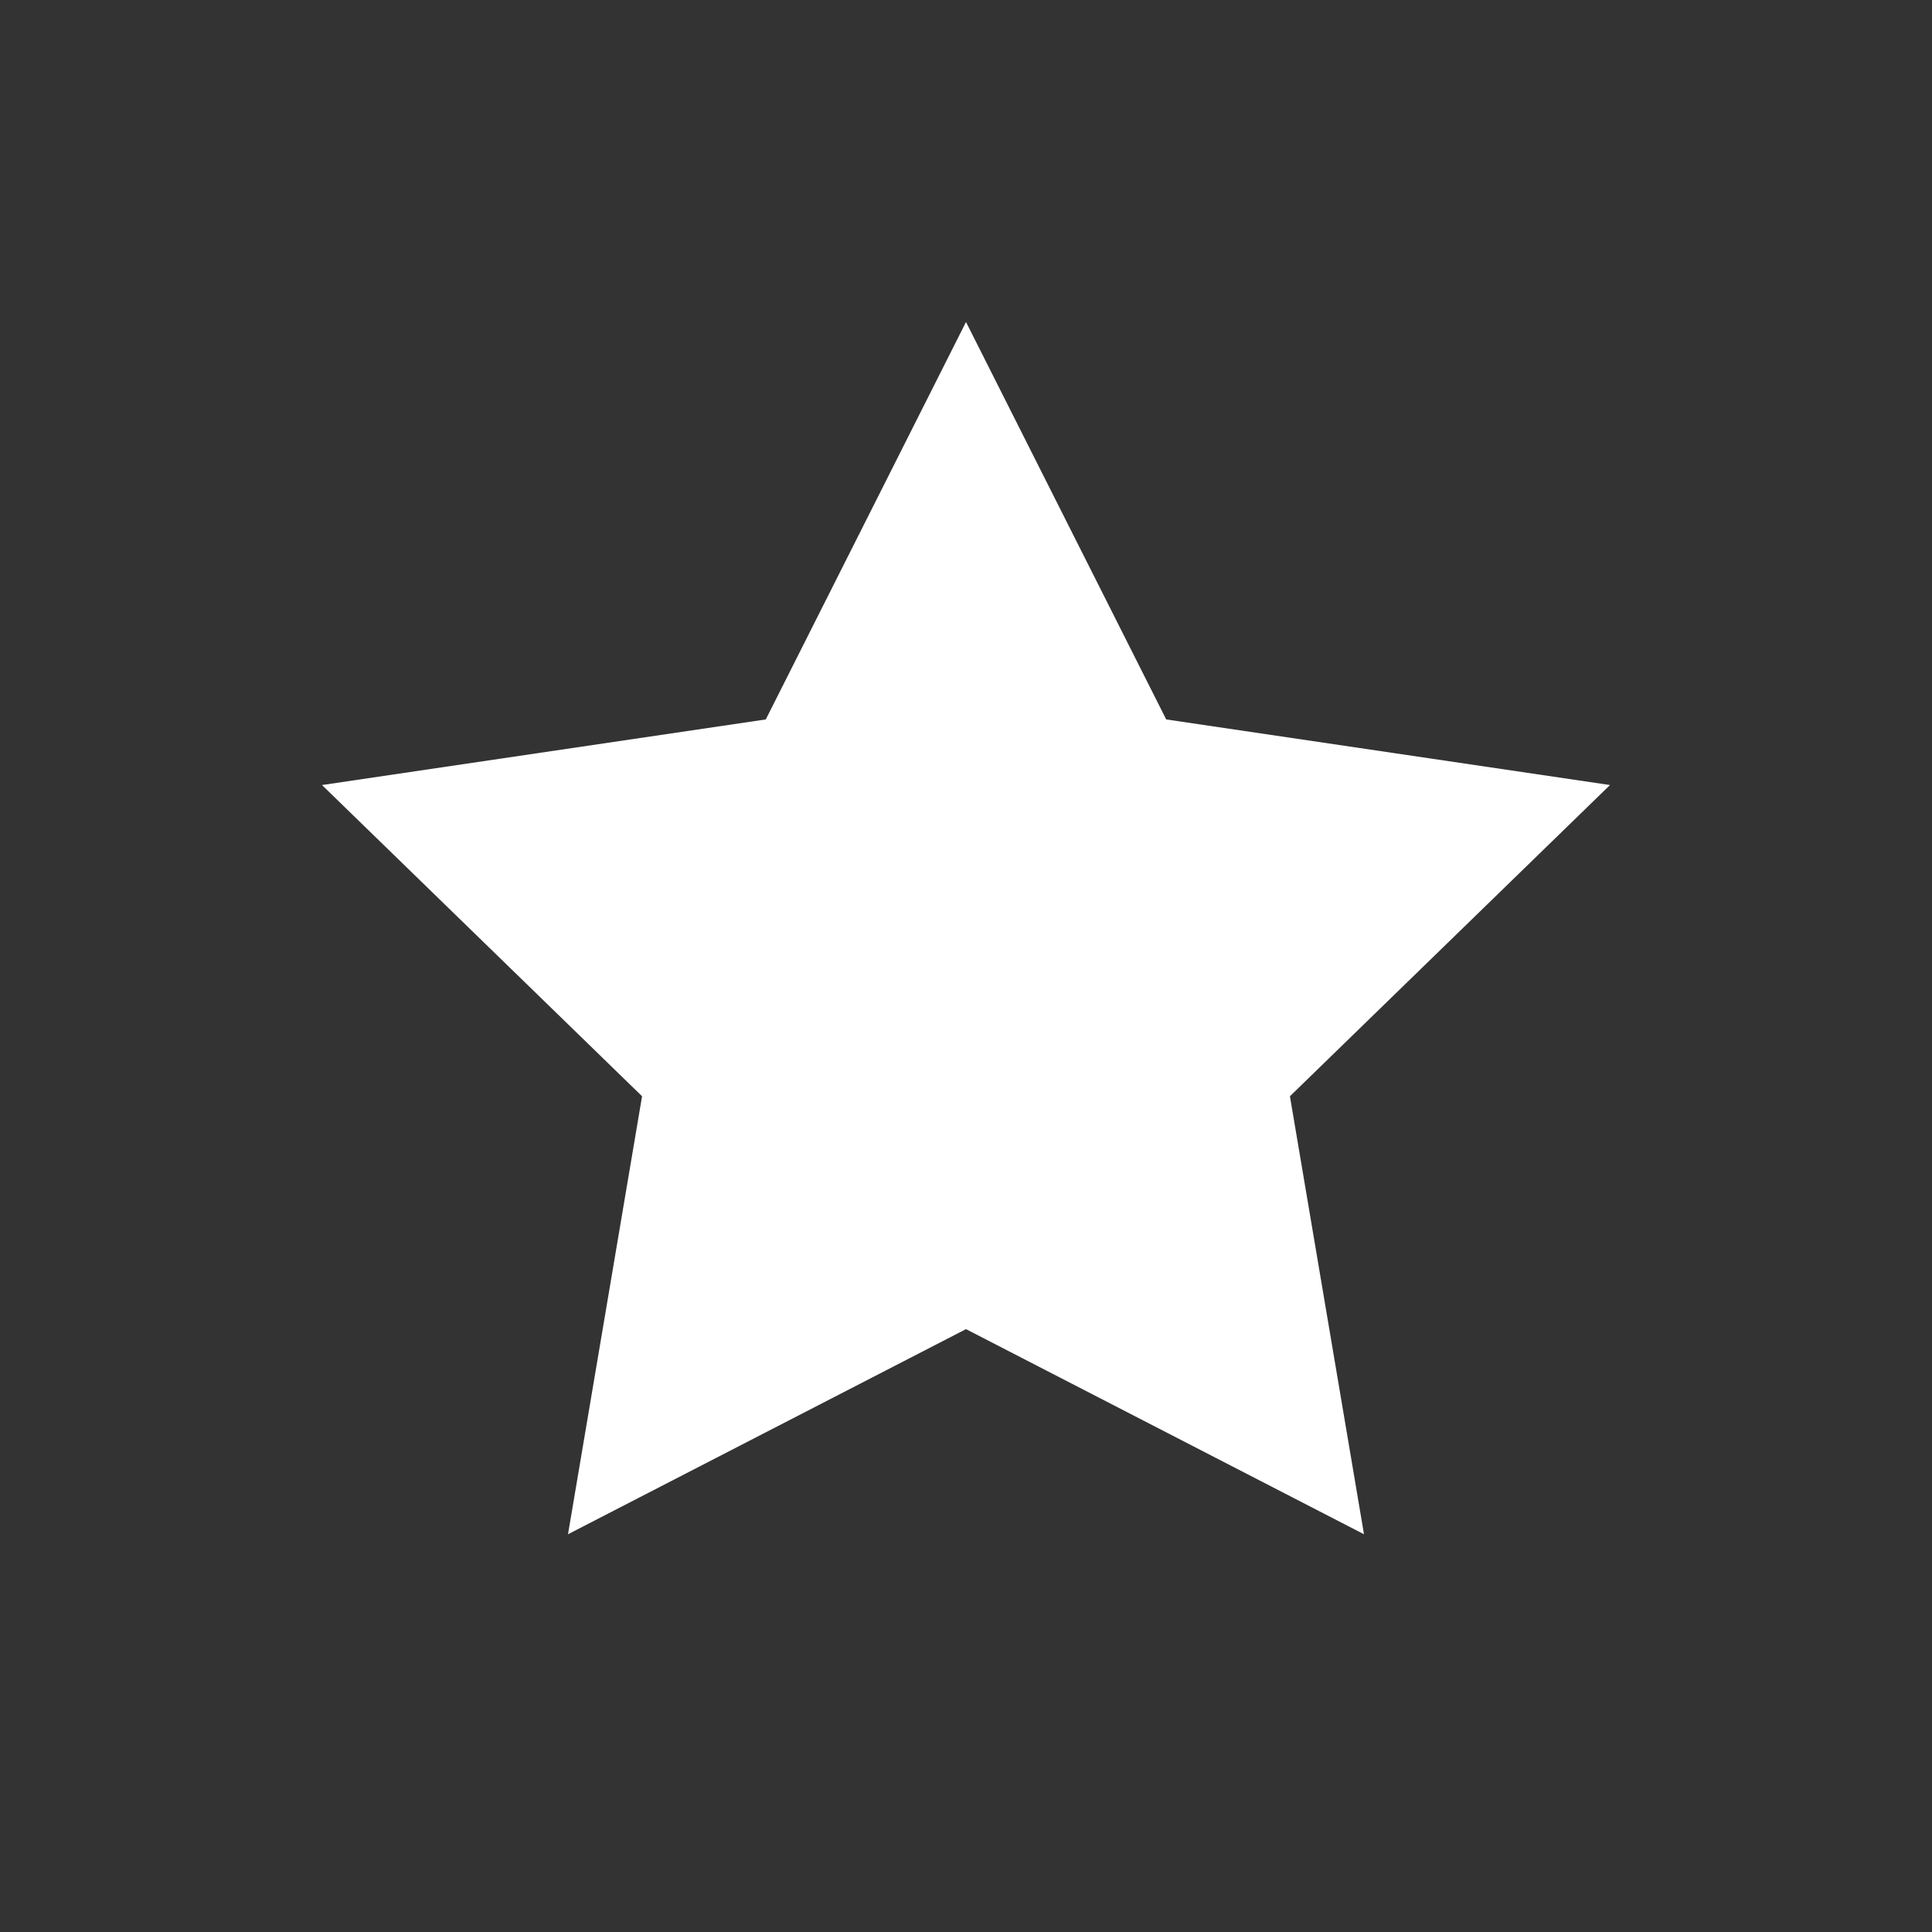
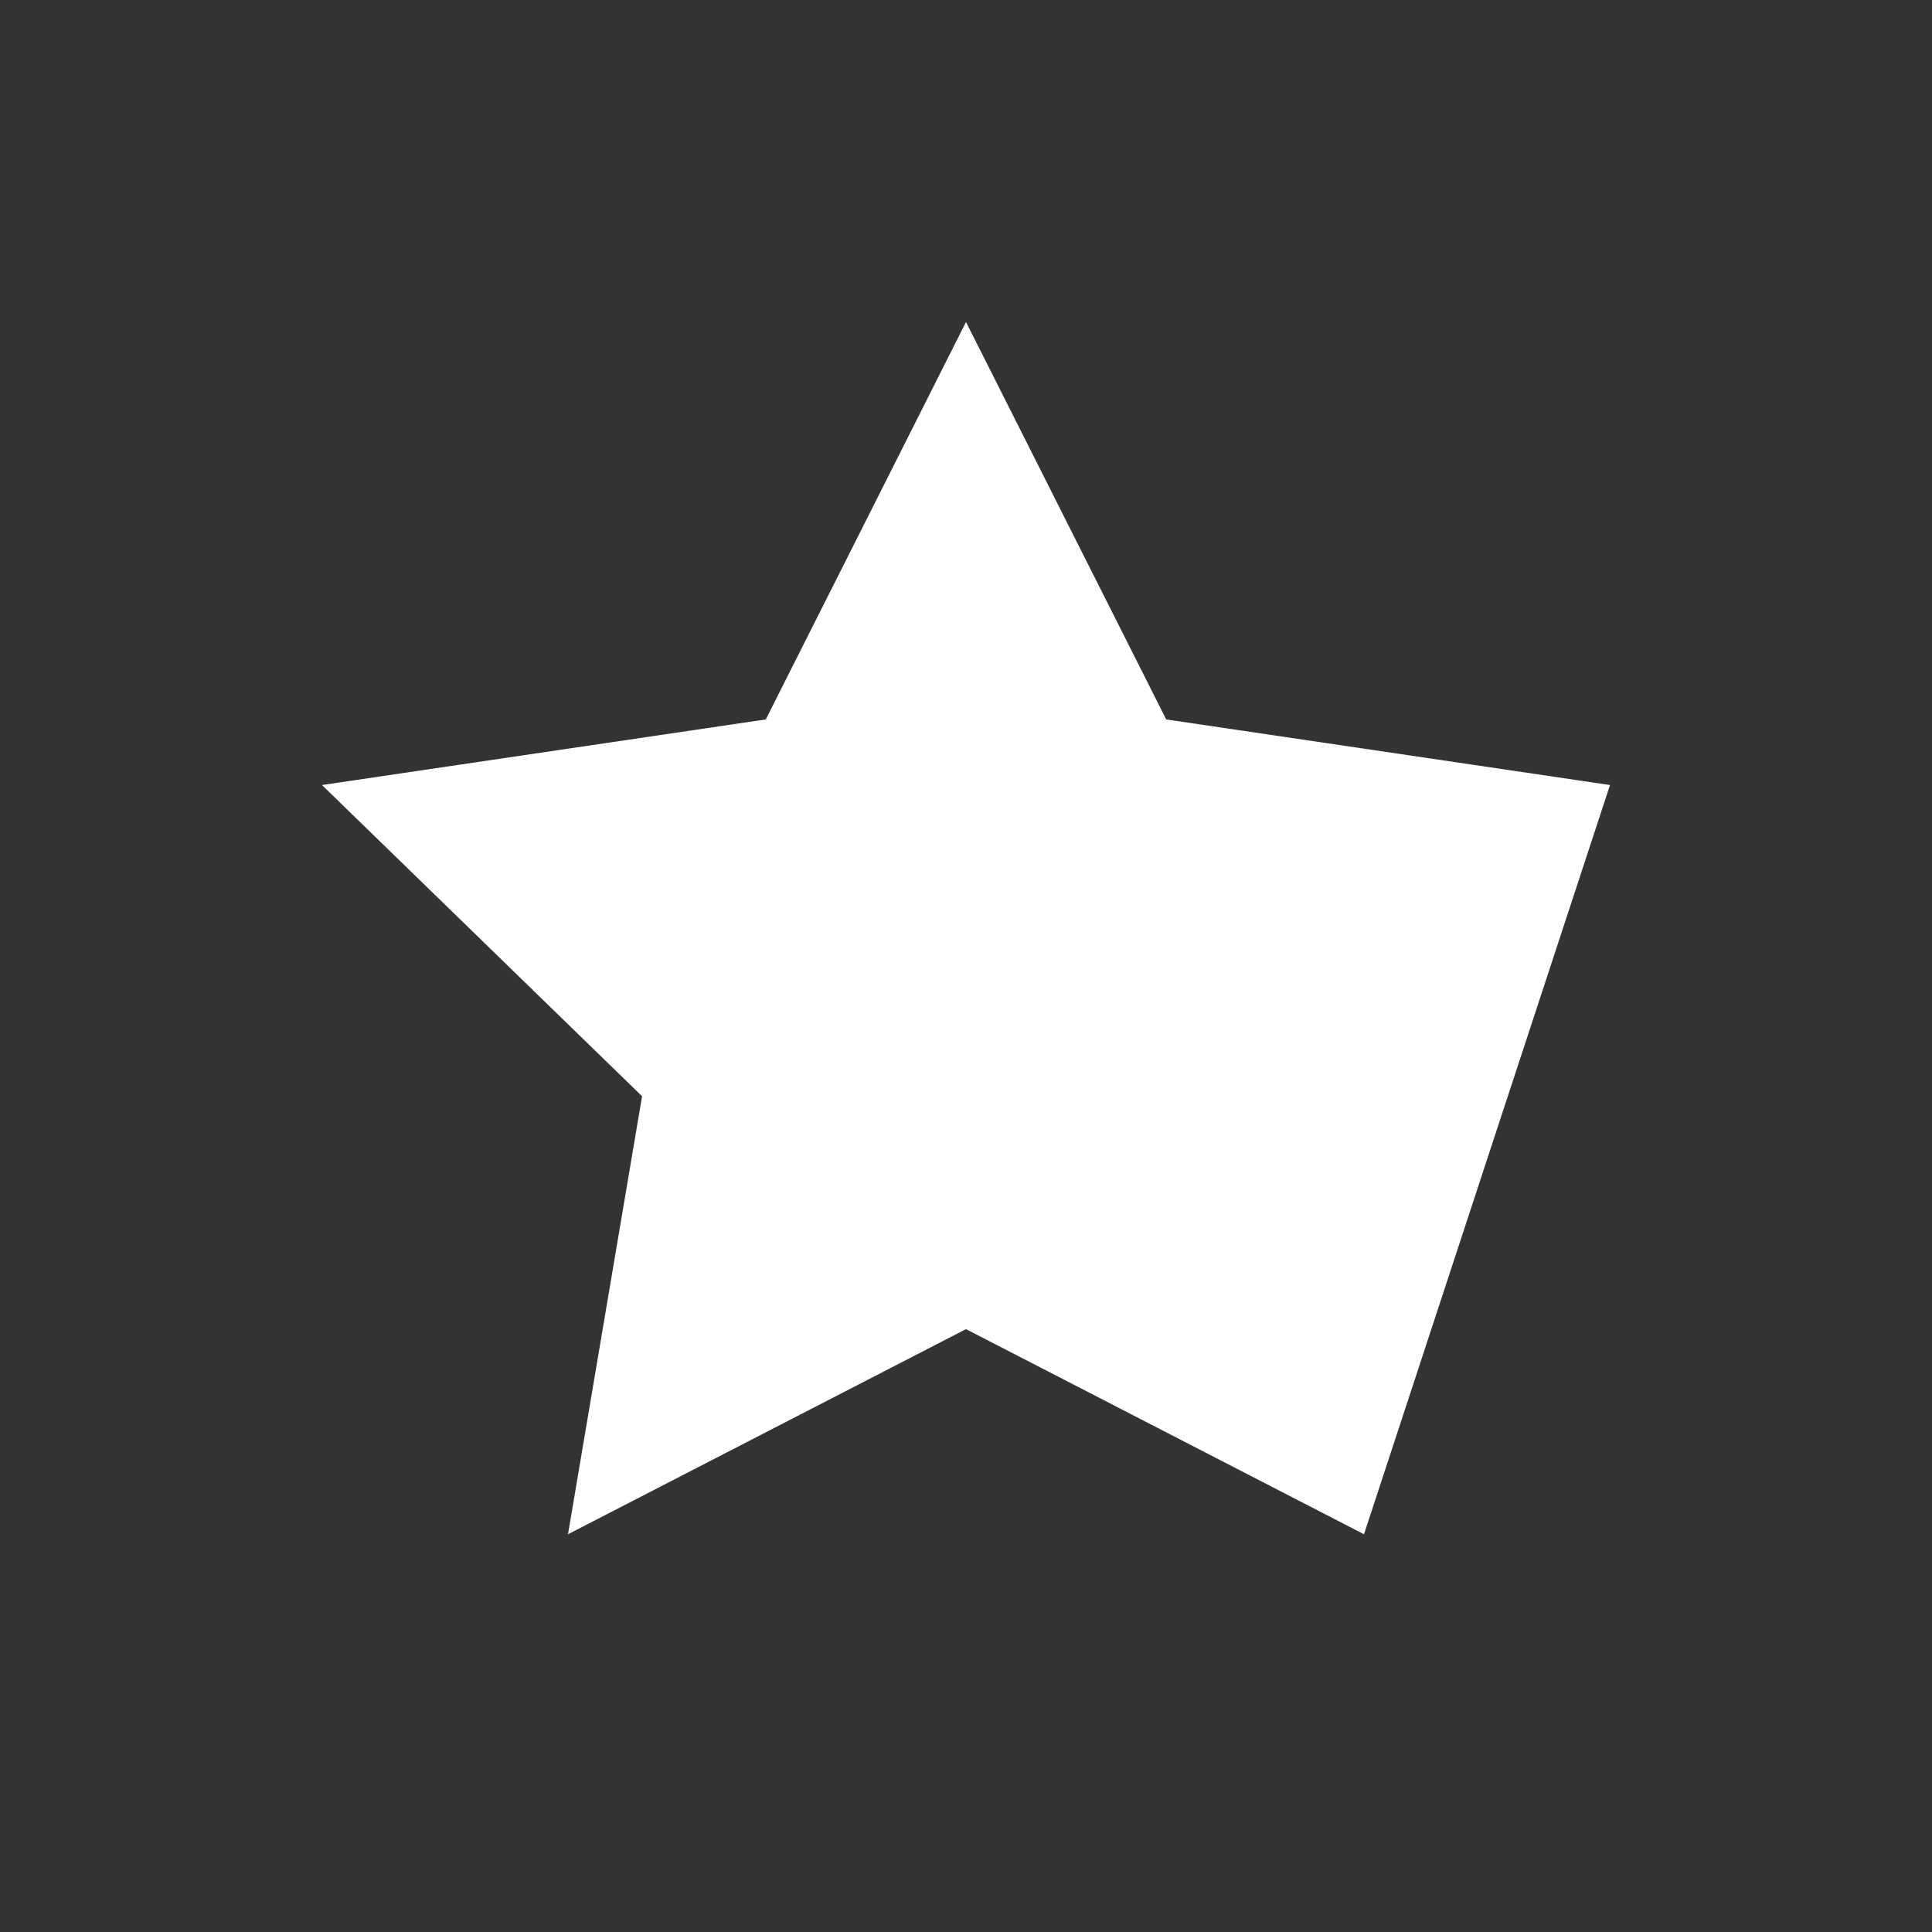
<svg xmlns="http://www.w3.org/2000/svg" width="24" height="24" viewBox="0 0 24 24" fill="none">
  <rect x="0" y="0" width="24" height="24" fill="#333333" stroke="none" />
-   <path d="M12 4L14.487 8.937L20 9.752L16.024 13.618L16.944 19.059L12 16.511L7.056 19.059L7.976 13.618L4 9.752L9.513 8.937L12 4Z" fill="white" />
+   <path d="M12 4L14.487 8.937L20 9.752L16.944 19.059L12 16.511L7.056 19.059L7.976 13.618L4 9.752L9.513 8.937L12 4Z" fill="white" />
</svg>